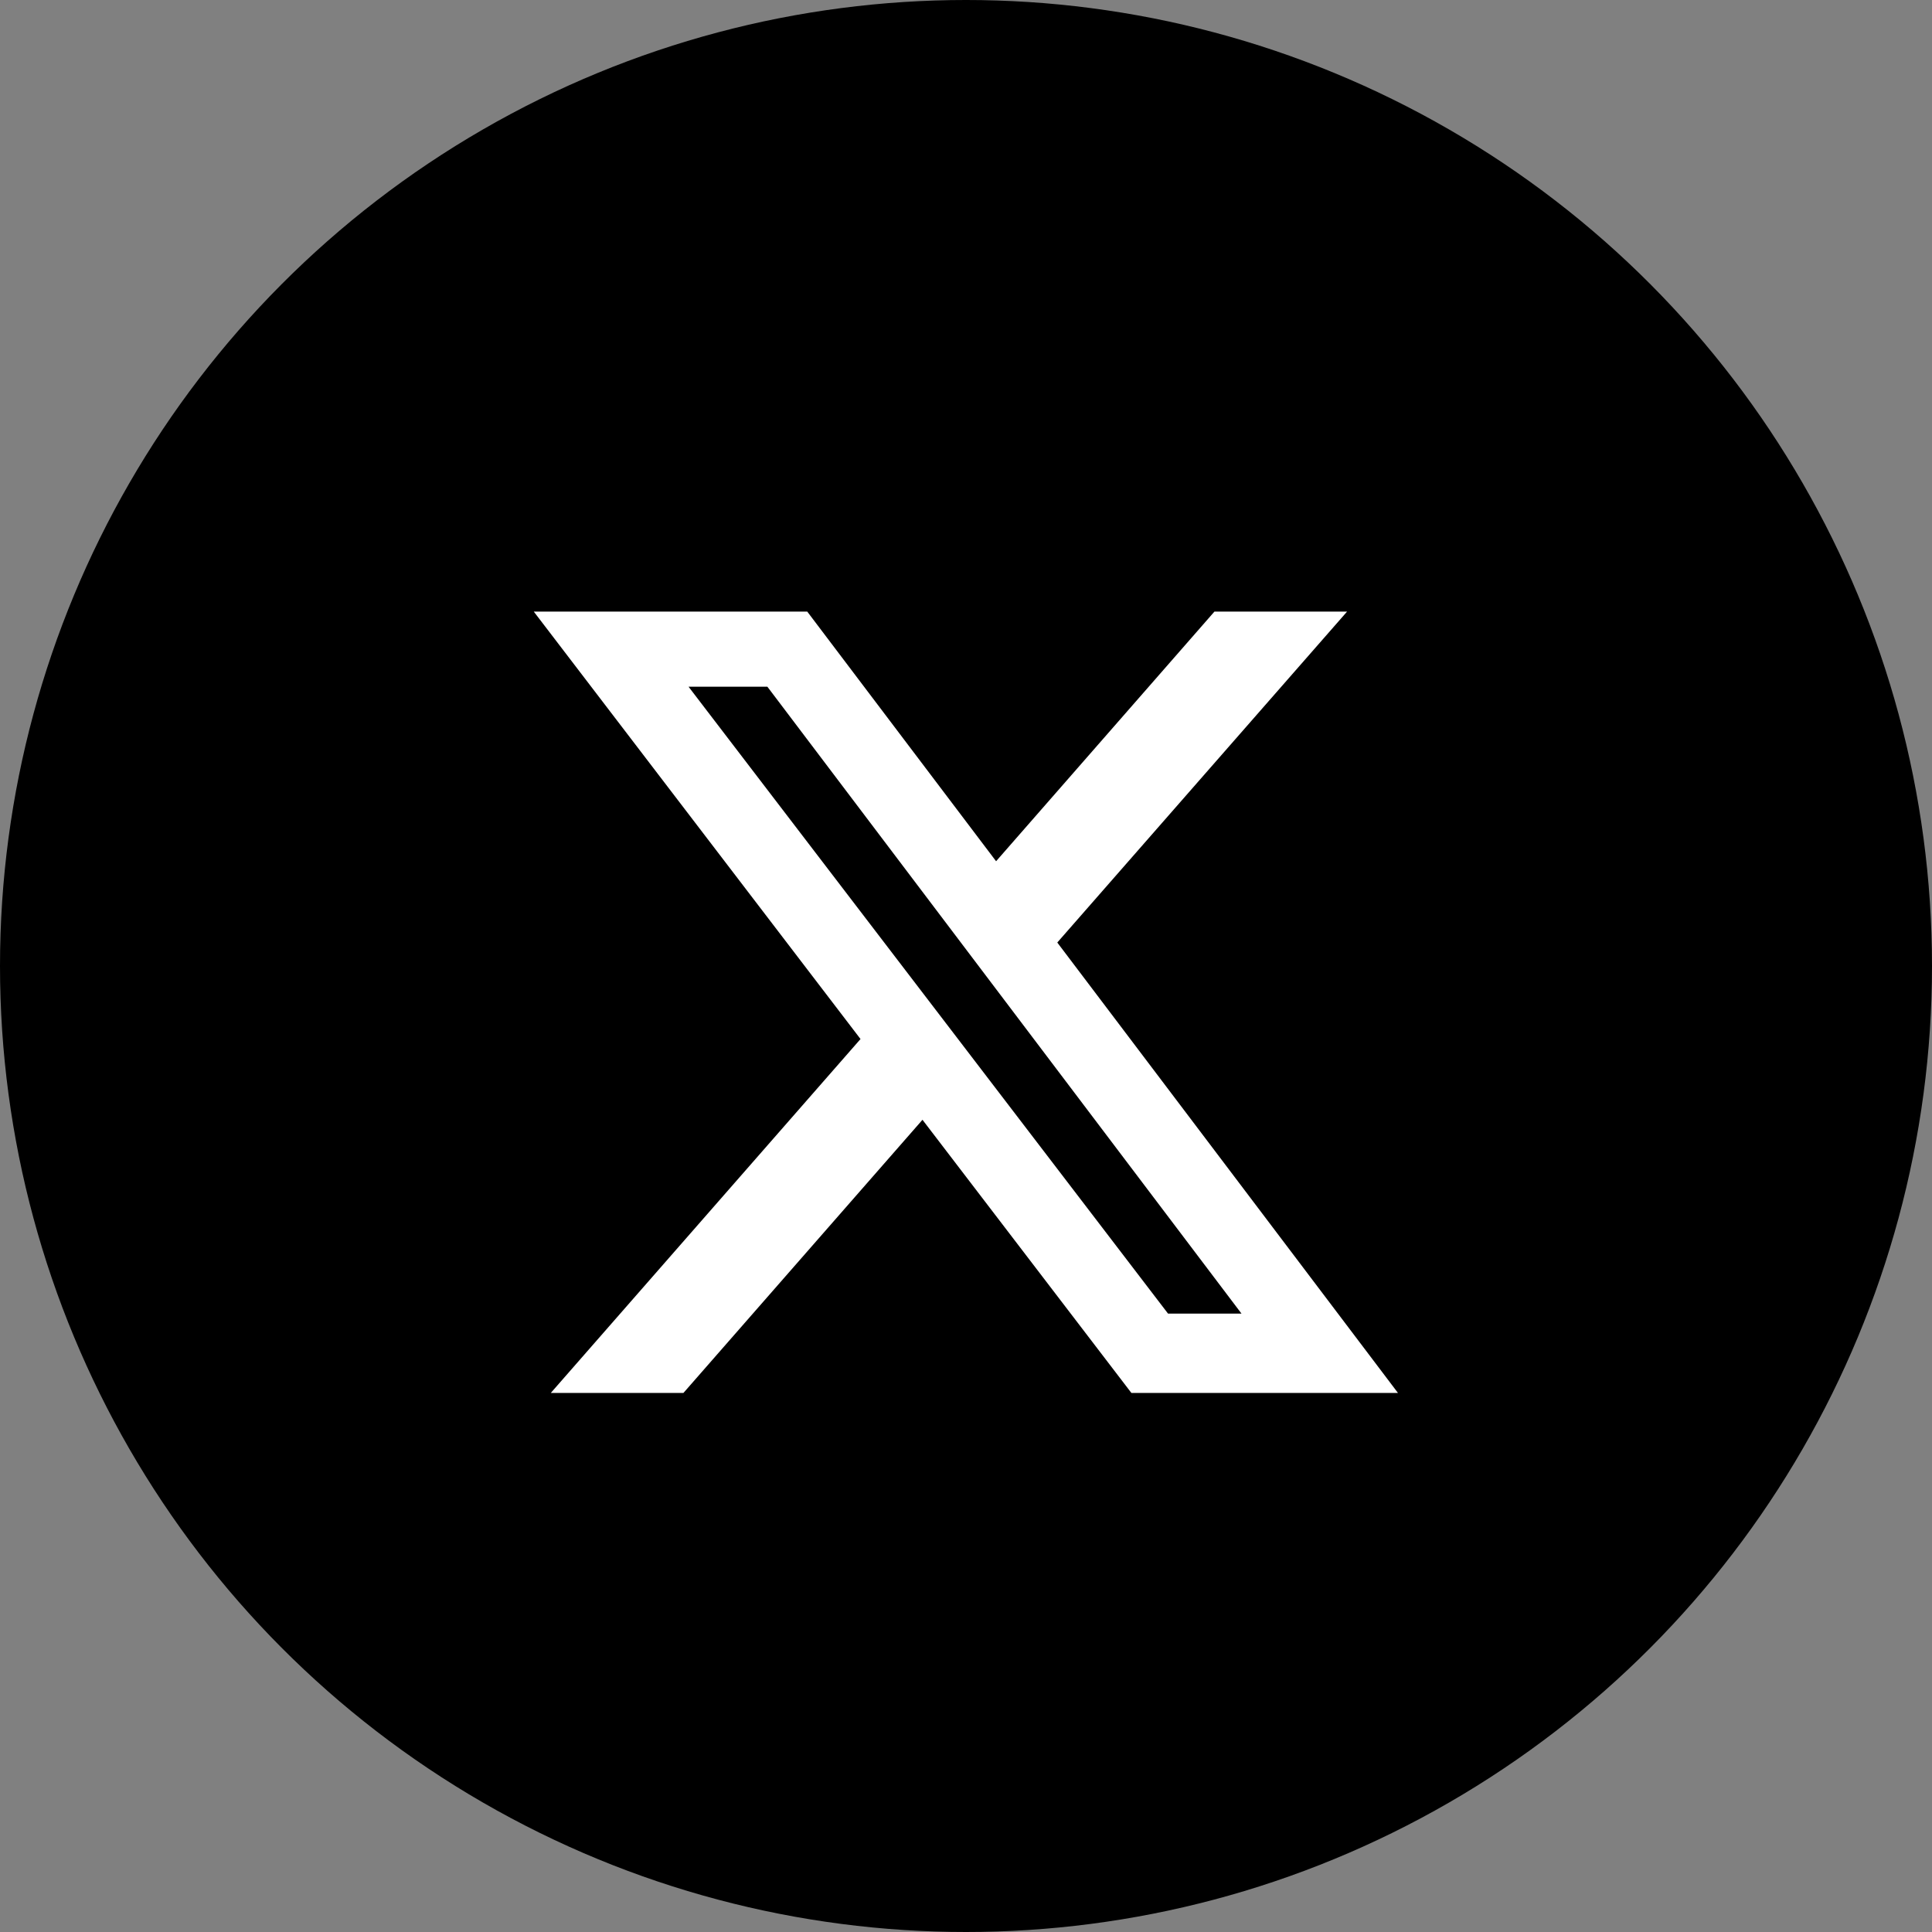
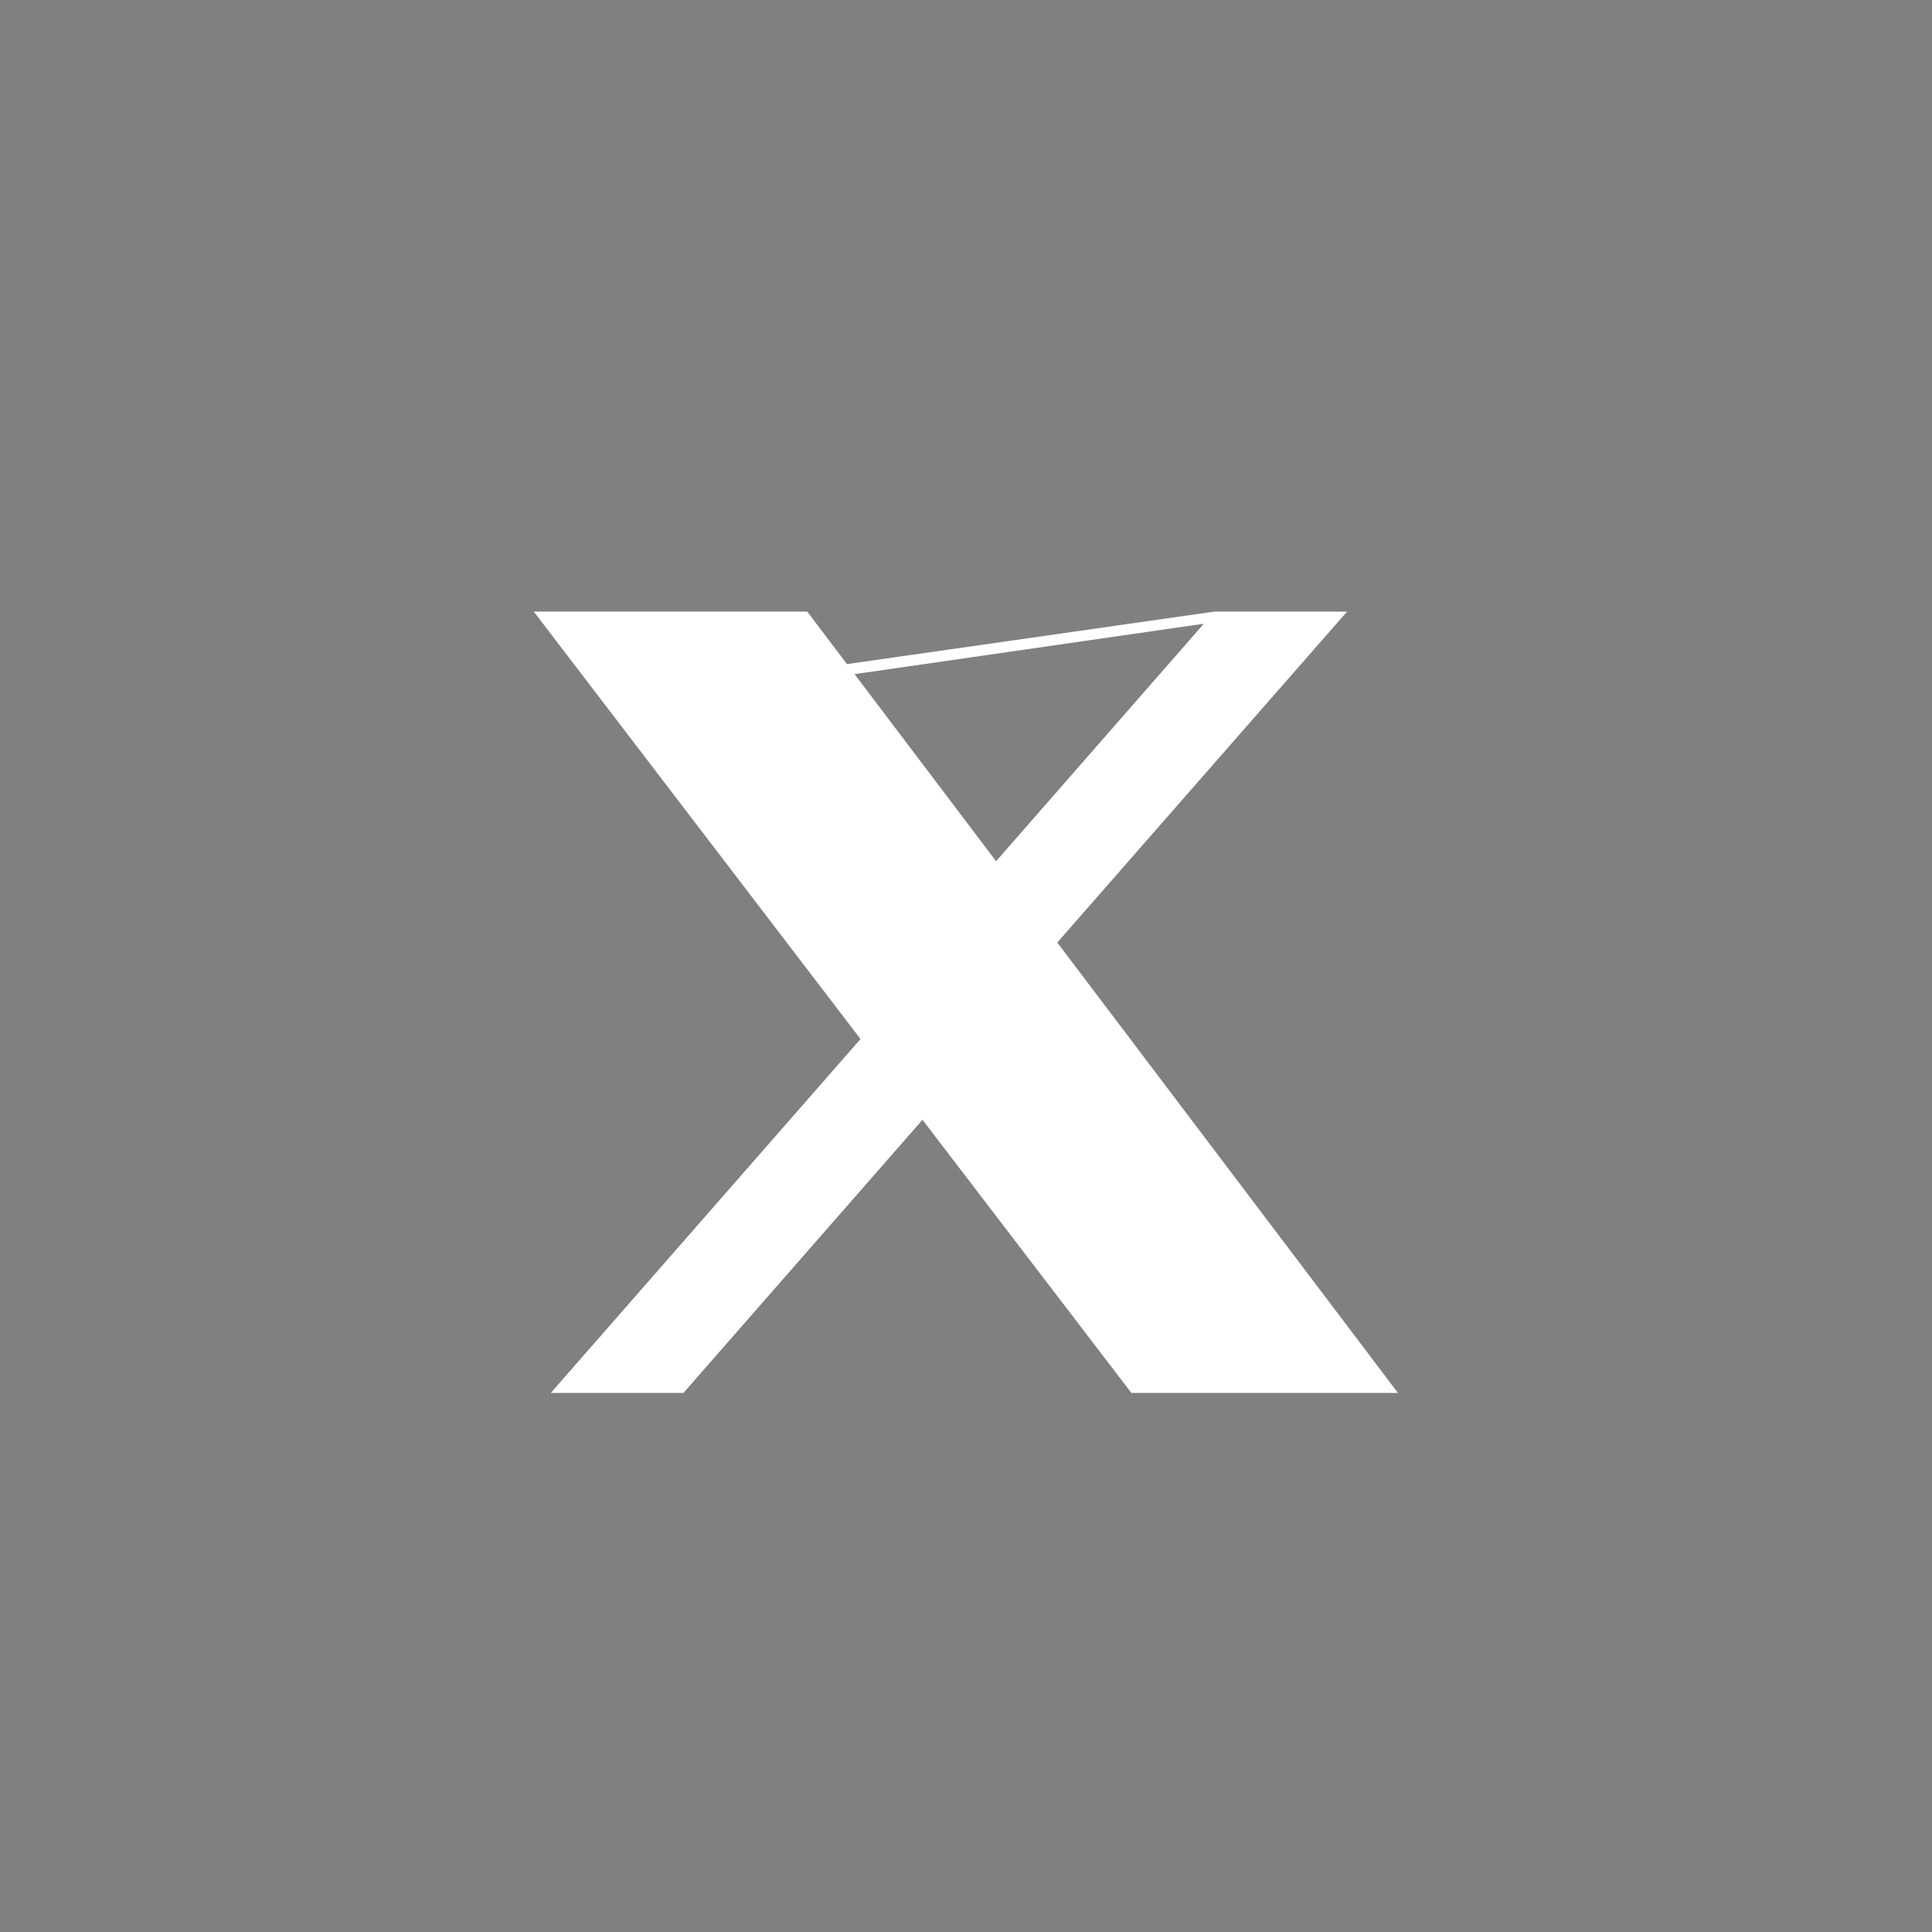
<svg xmlns="http://www.w3.org/2000/svg" width="40" height="40" viewBox="0 0 40 40">
  <rect x="0" y="0" width="40" height="40" fill="#808080" stroke="none" />
  <g id="组_14429" data-name="组 14429" transform="translate(-504 -1992)">
-     <circle id="椭圆_94" data-name="椭圆 94" cx="20" cy="20" r="20" transform="translate(504 1992)" />
-     <path id="路径_160605" data-name="路径 160605" d="M15.31,2.25h2.744l-6,6.852,7.053,9.325H13.588L9.263,12.772,4.314,18.427H1.568L7.98,11.1,1.215,2.25H6.877l3.91,5.169L15.308,2.25Zm-.963,14.535h1.521L6.052,3.806H4.42Z" transform="translate(513.836 2002.412)" fill="#fff" />
+     <path id="路径_160605" data-name="路径 160605" d="M15.31,2.25h2.744l-6,6.852,7.053,9.325H13.588L9.263,12.772,4.314,18.427H1.568L7.98,11.1,1.215,2.25H6.877l3.91,5.169L15.308,2.25Zh1.521L6.052,3.806H4.42Z" transform="translate(513.836 2002.412)" fill="#fff" />
  </g>
</svg>